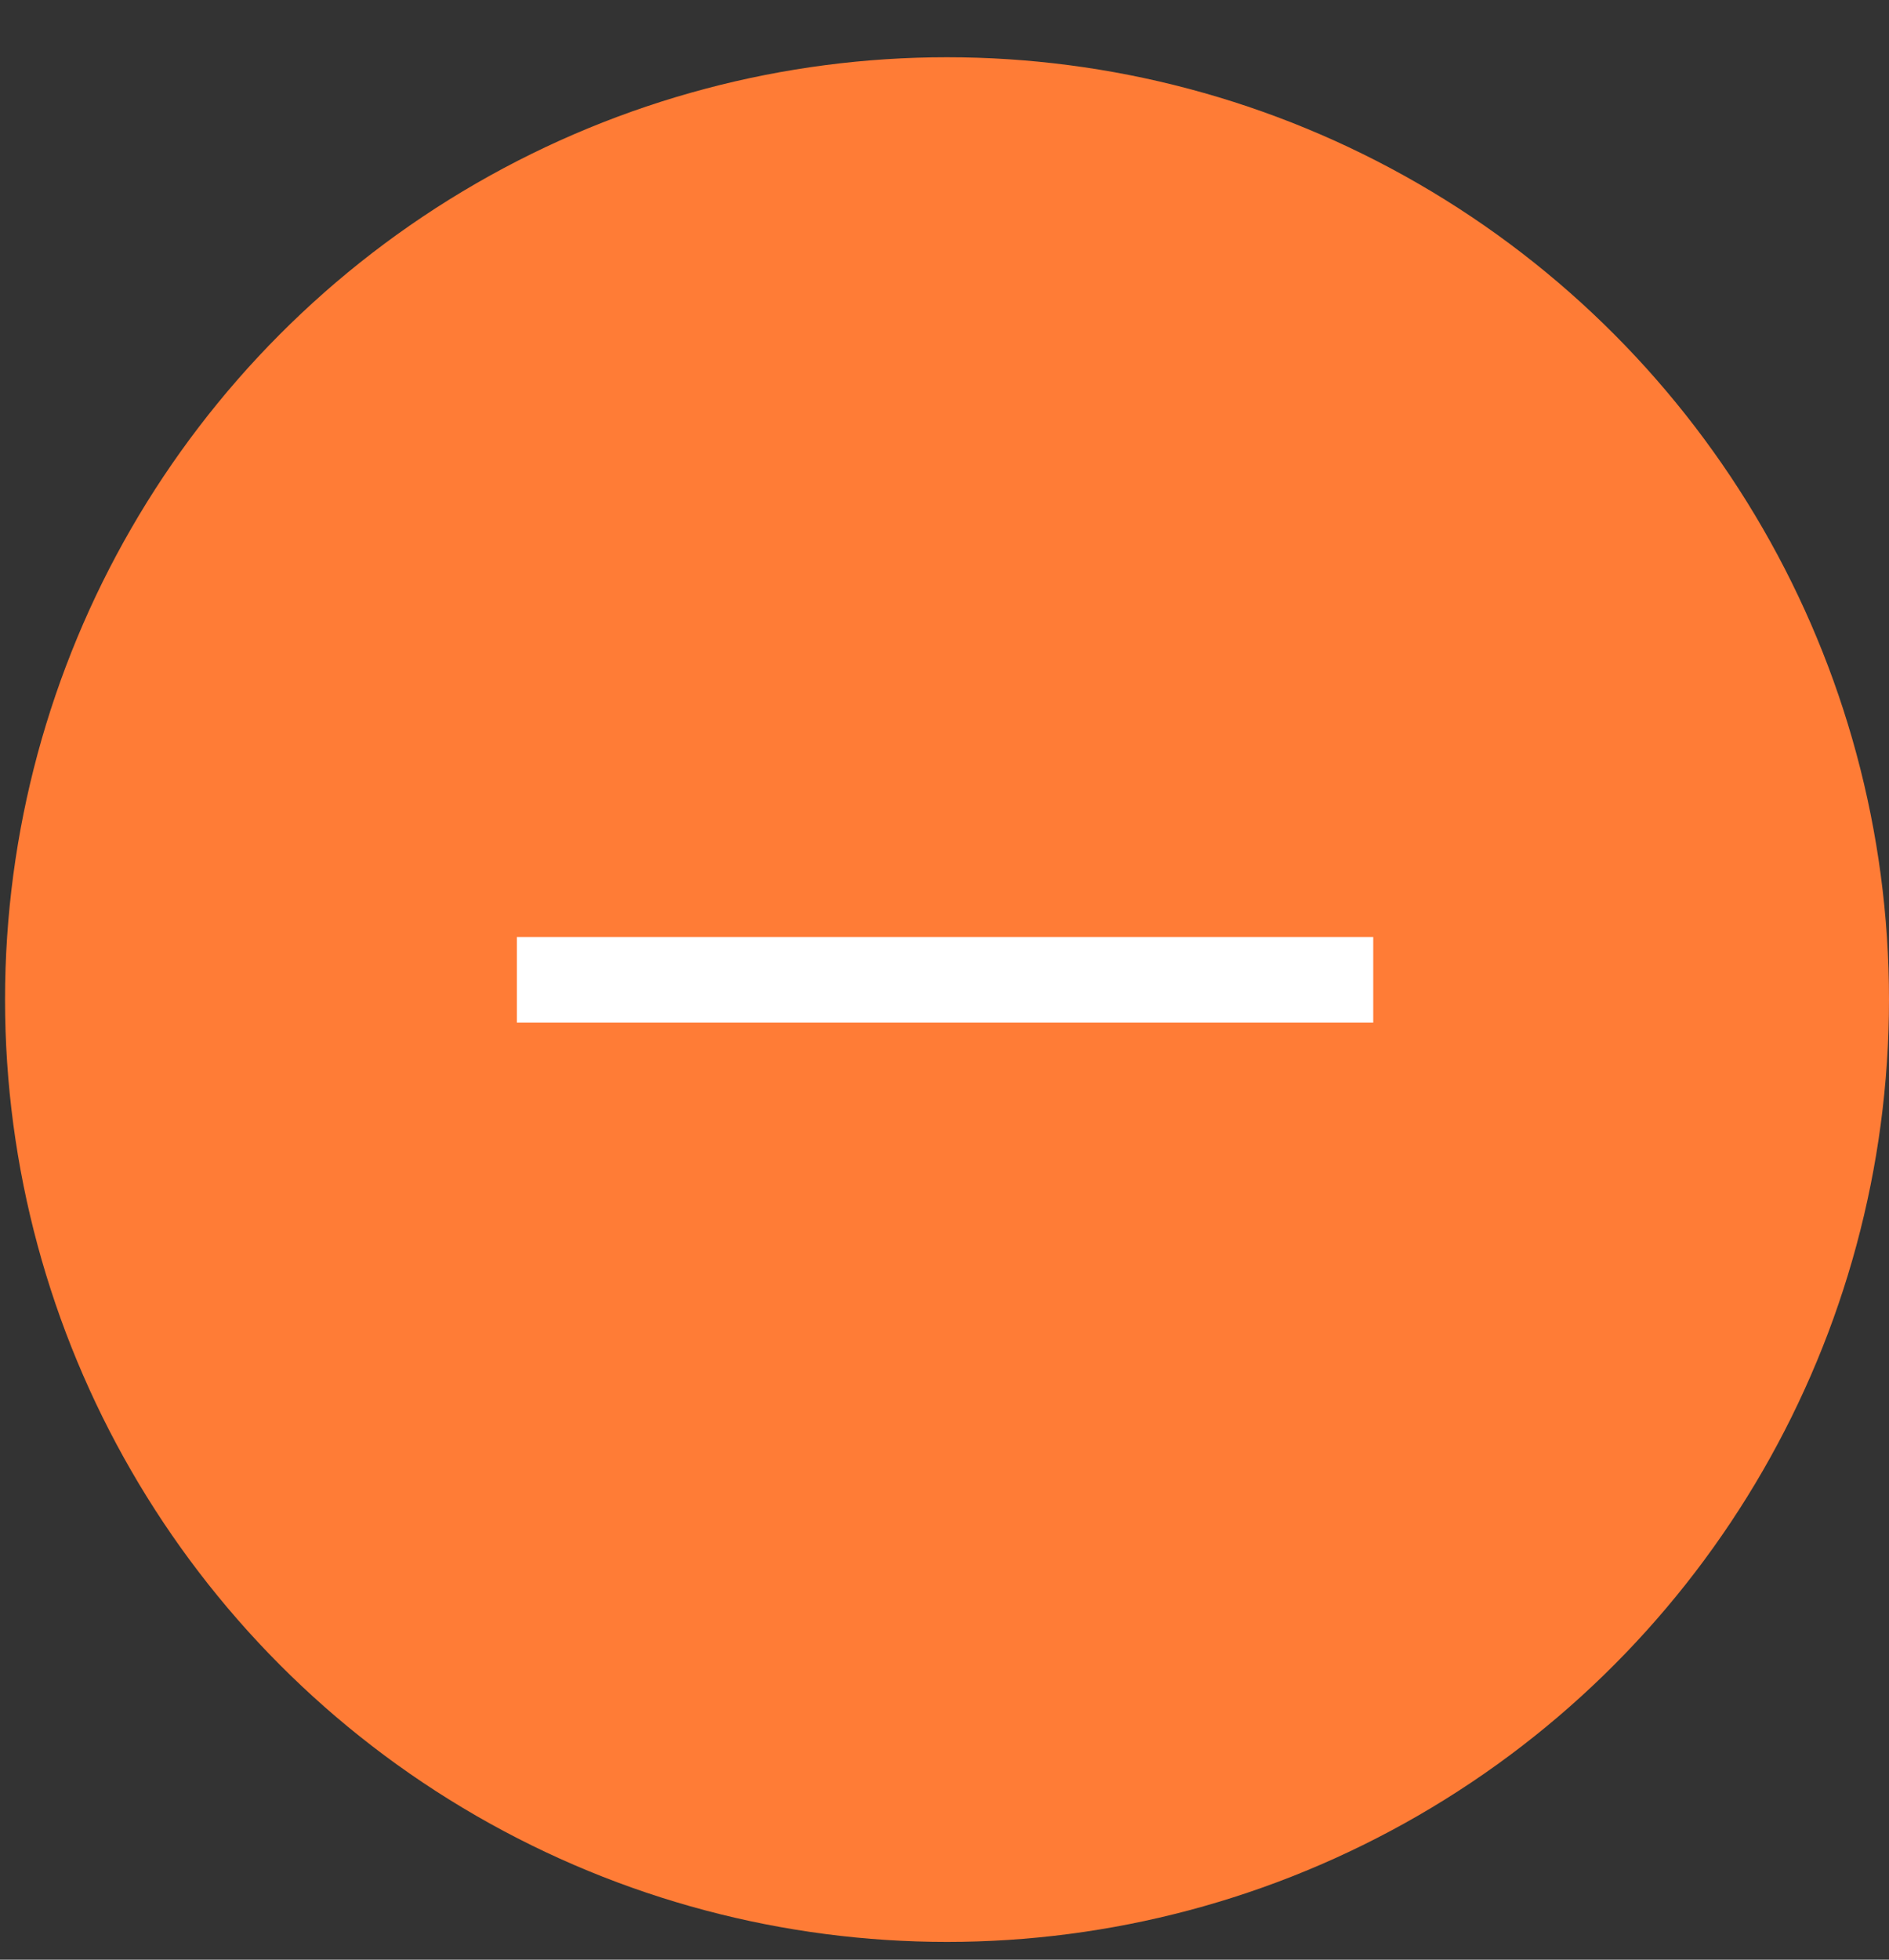
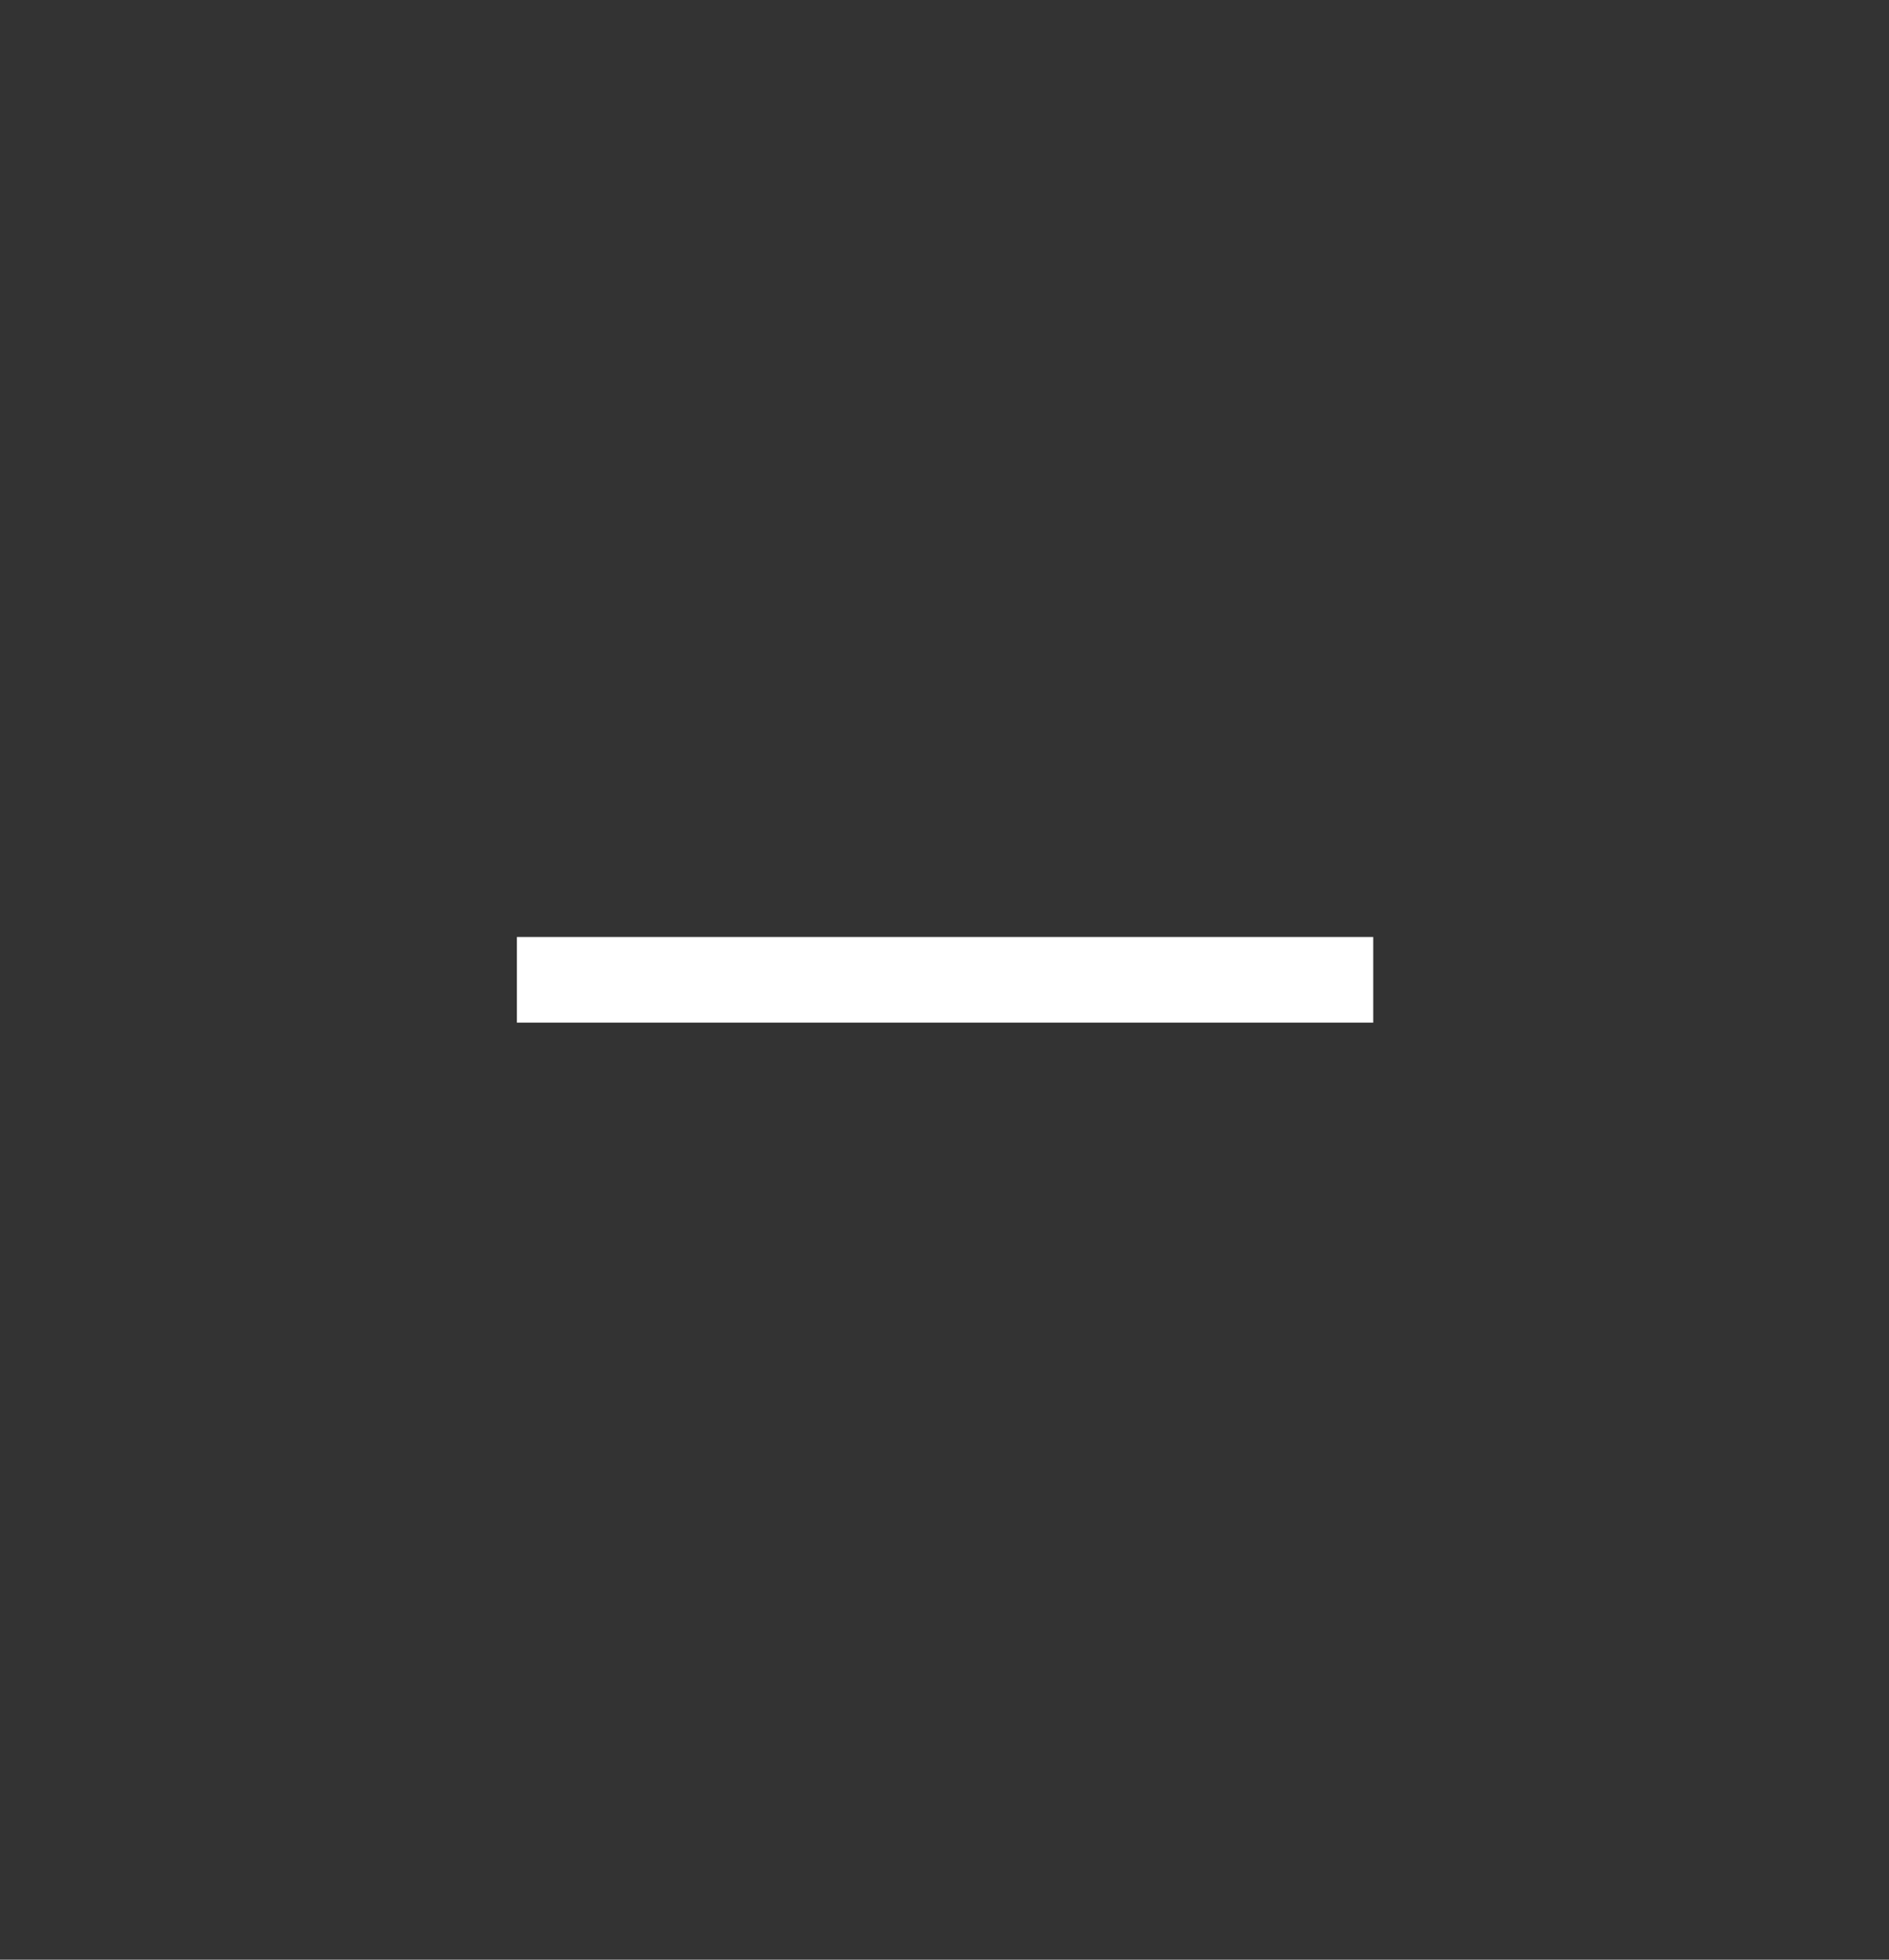
<svg xmlns="http://www.w3.org/2000/svg" width="27" height="28" viewBox="0 0 27 28" fill="none">
  <rect x="0" y="0" width="27" height="28" fill="#333333" stroke="none" />
-   <circle cx="13.536" cy="14.282" r="13.464" fill="#FF7C36" />
-   <path d="M8 14H13.508H19.016" stroke="white" stroke-width="1.224" stroke-linecap="square" stroke-linejoin="round" />
+   <path d="M8 14H19.016" stroke="white" stroke-width="1.224" stroke-linecap="square" stroke-linejoin="round" />
</svg>